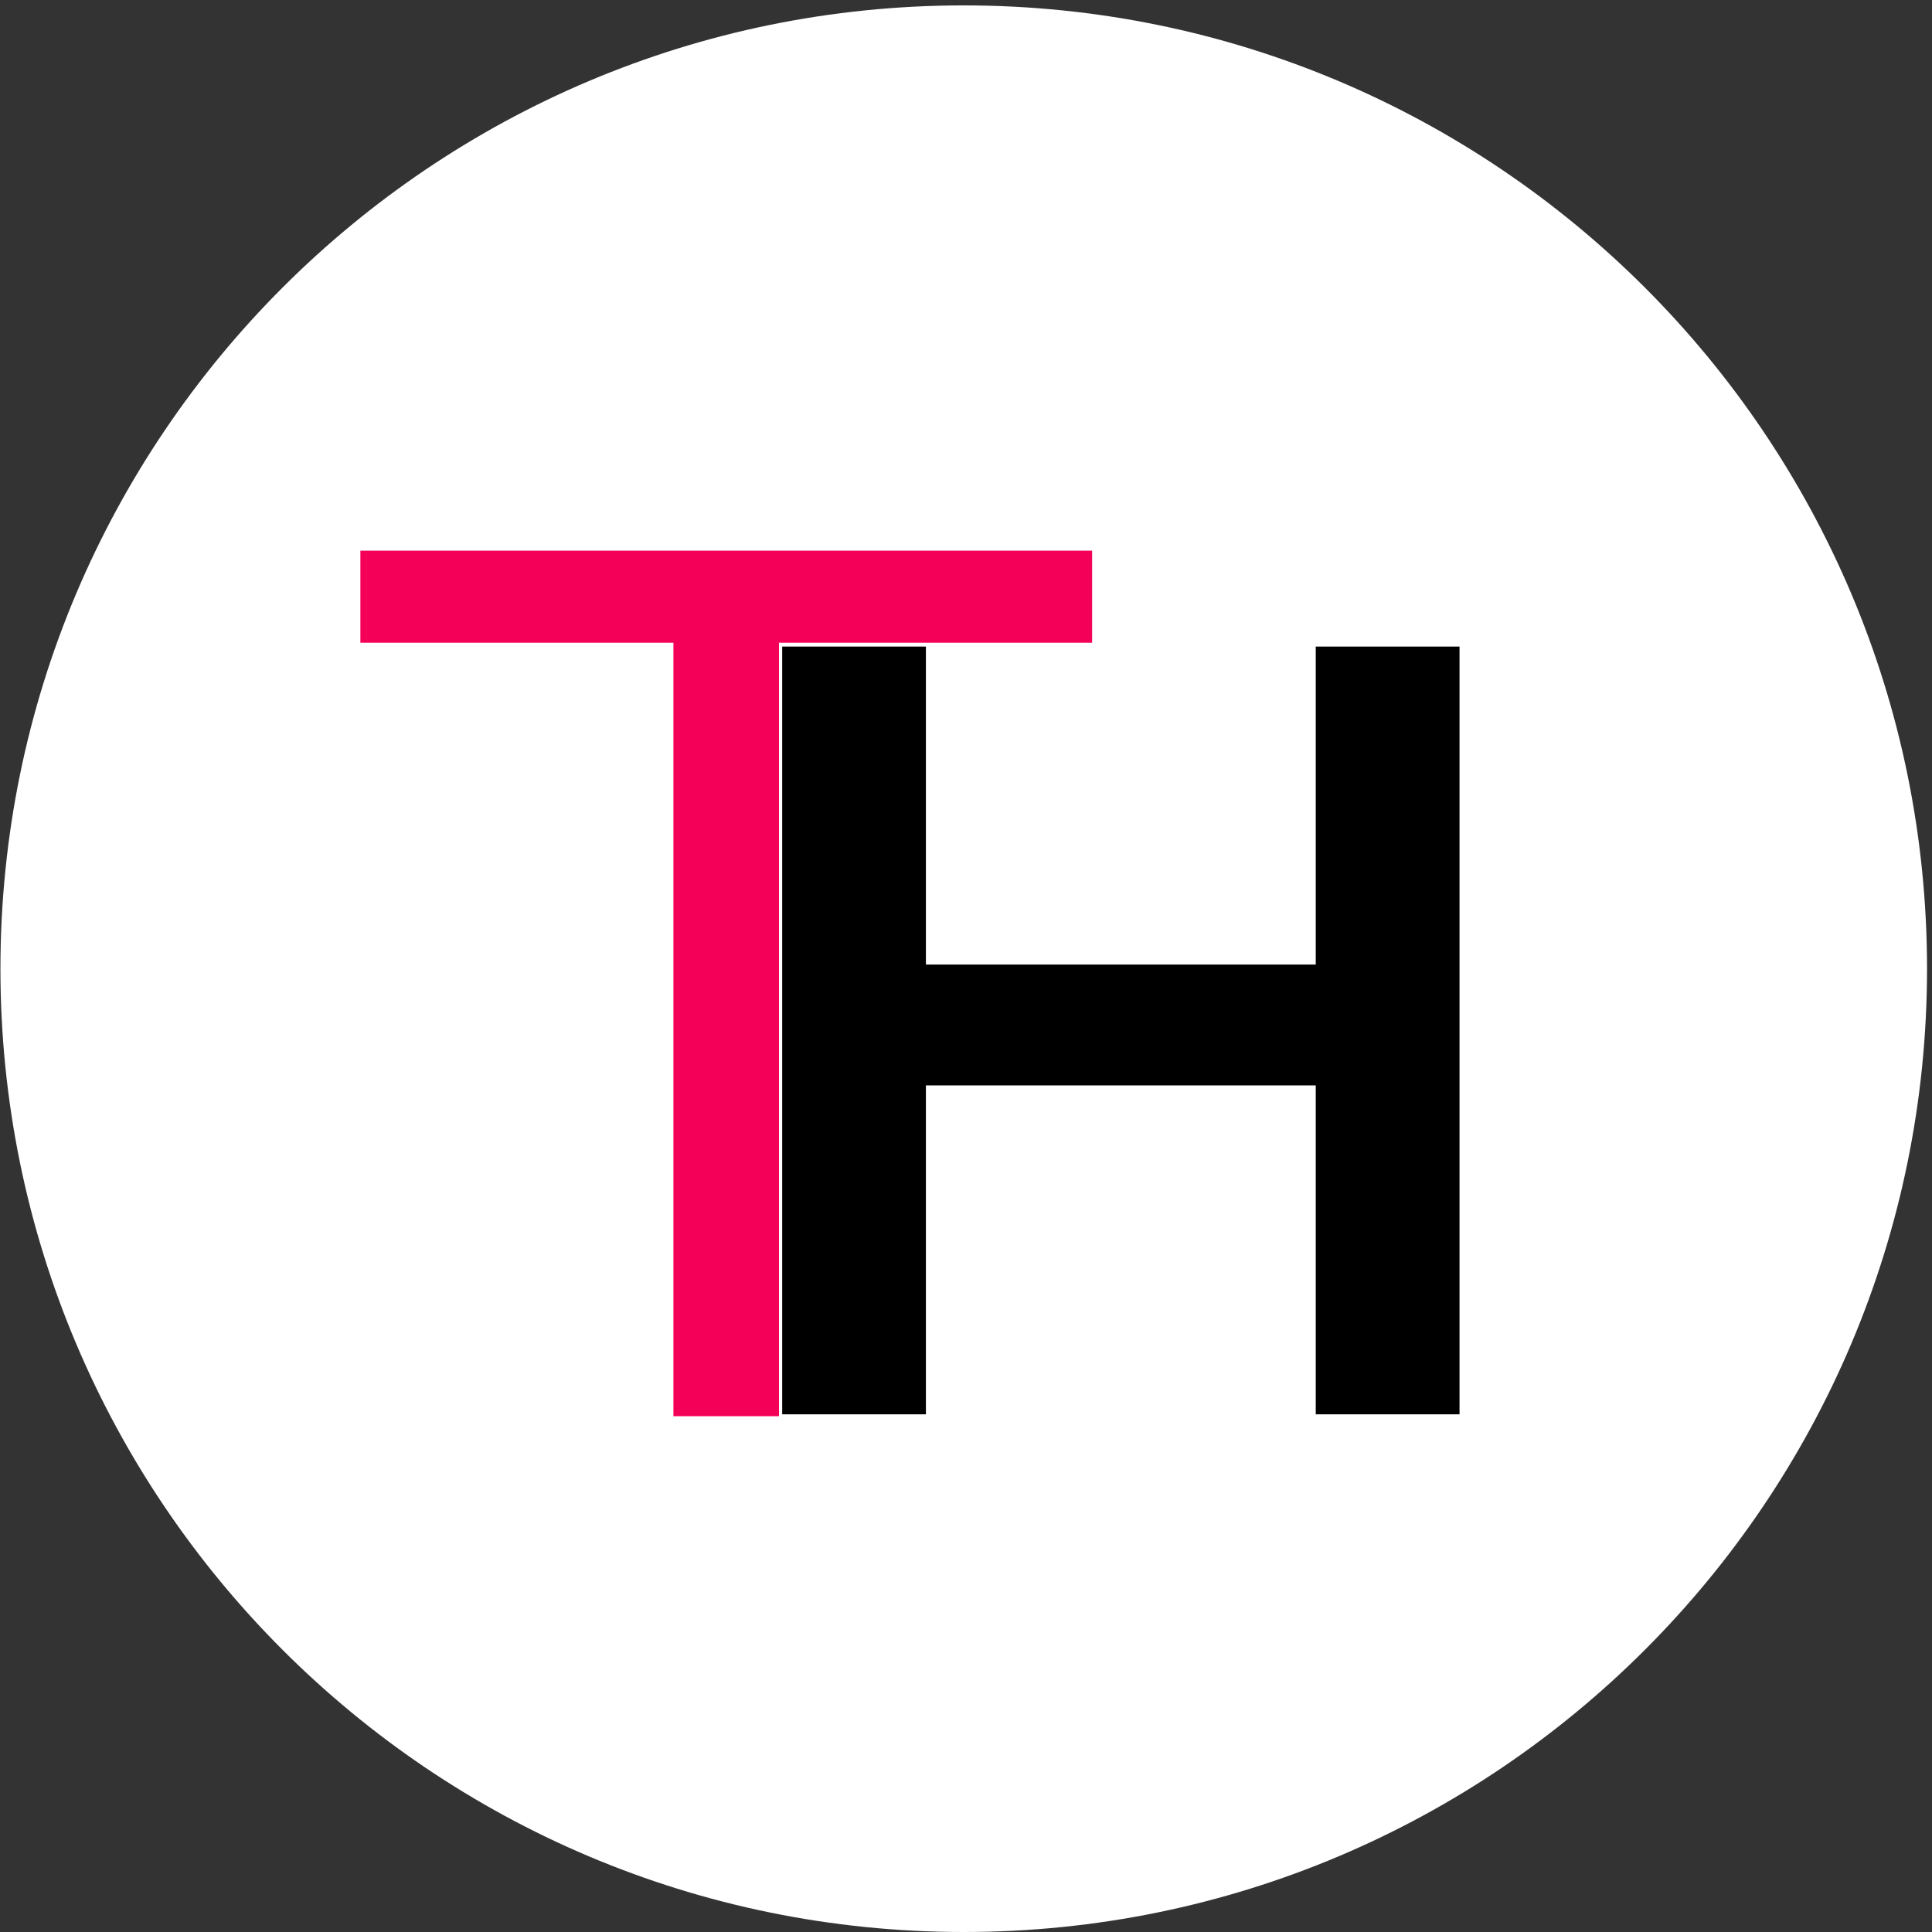
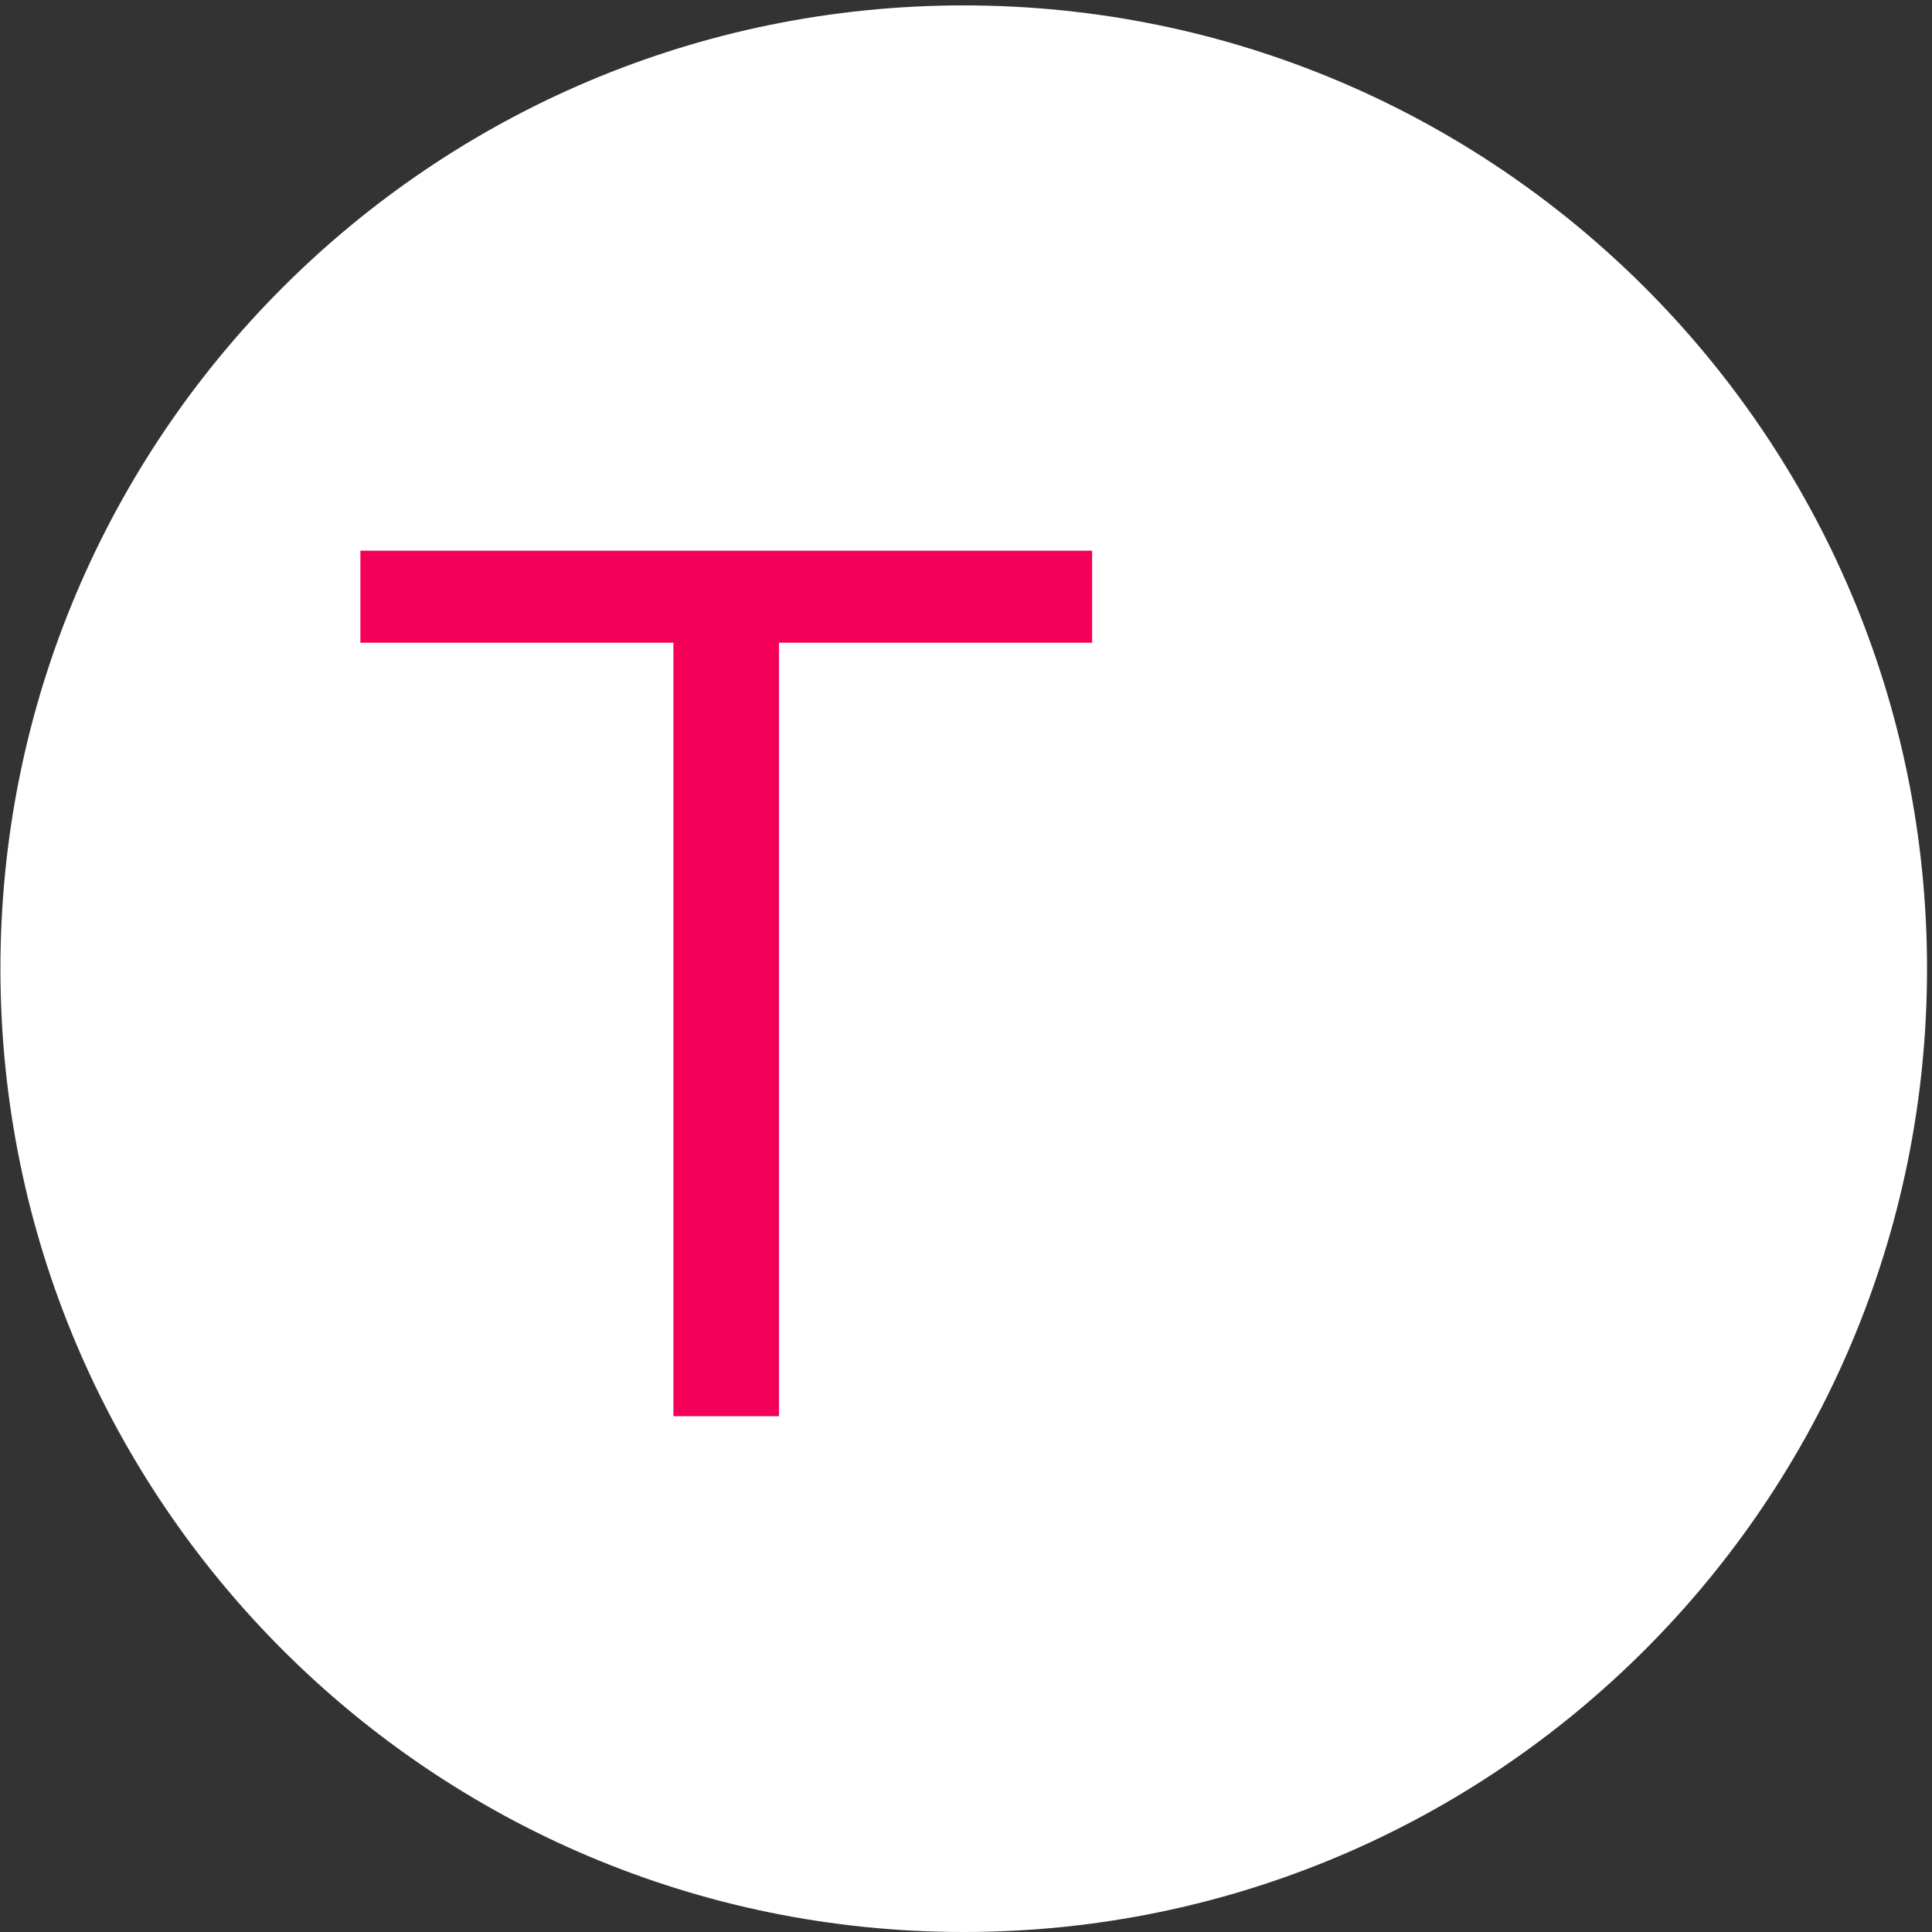
<svg xmlns="http://www.w3.org/2000/svg" width="512" zoomAndPan="magnify" viewBox="0 0 384 384" height="512" preserveAspectRatio="xMidYMid meet" version="1.0">
  <rect x="0" y="0" width="384" height="384" fill="#333333" stroke="none" />
  <defs>
    <g />
    <clipPath id="fb4507edcf">
      <path d="M 0.086 1.074 L 383.012 1.074 L 383.012 384 L 0.086 384 Z M 0.086 1.074 " clip-rule="nonzero" />
    </clipPath>
    <clipPath id="d1fcc5acfa">
      <path d="M 191.547 1.074 C 85.805 1.074 0.086 86.797 0.086 192.535 C 0.086 298.277 85.805 384 191.547 384 C 297.289 384 383.012 298.277 383.012 192.535 C 383.012 86.797 297.289 1.074 191.547 1.074 Z M 191.547 1.074 " clip-rule="nonzero" />
    </clipPath>
  </defs>
  <g clip-path="url(#fb4507edcf)">
    <g clip-path="url(#d1fcc5acfa)">
      <path fill="#ffffff" d="M 0.086 1.074 L 383.012 1.074 L 383.012 384 L 0.086 384 Z M 0.086 1.074 " fill-opacity="1" fill-rule="nonzero" />
    </g>
  </g>
  <g fill="#f40058" fill-opacity="1">
    <g transform="translate(68.457, 281.481)">
      <g>
        <path d="M 65.391 0 L 65.391 -153.734 L 3.172 -153.734 L 3.172 -172.031 L 148.609 -172.031 L 148.609 -153.734 L 86.375 -153.734 L 86.375 0 Z M 65.391 0 " />
      </g>
    </g>
  </g>
  <g fill="#000000" fill-opacity="1">
    <g transform="translate(137.061, 281.106)">
      <g>
-         <path d="M 18.406 0 L 18.406 -152.594 L 46.969 -152.594 L 46.969 -89.391 L 124.453 -89.391 L 124.453 -152.594 L 153.031 -152.594 L 153.031 0 L 124.453 0 L 124.453 -65.375 L 46.969 -65.375 L 46.969 0 Z M 18.406 0 " />
-       </g>
+         </g>
    </g>
  </g>
</svg>